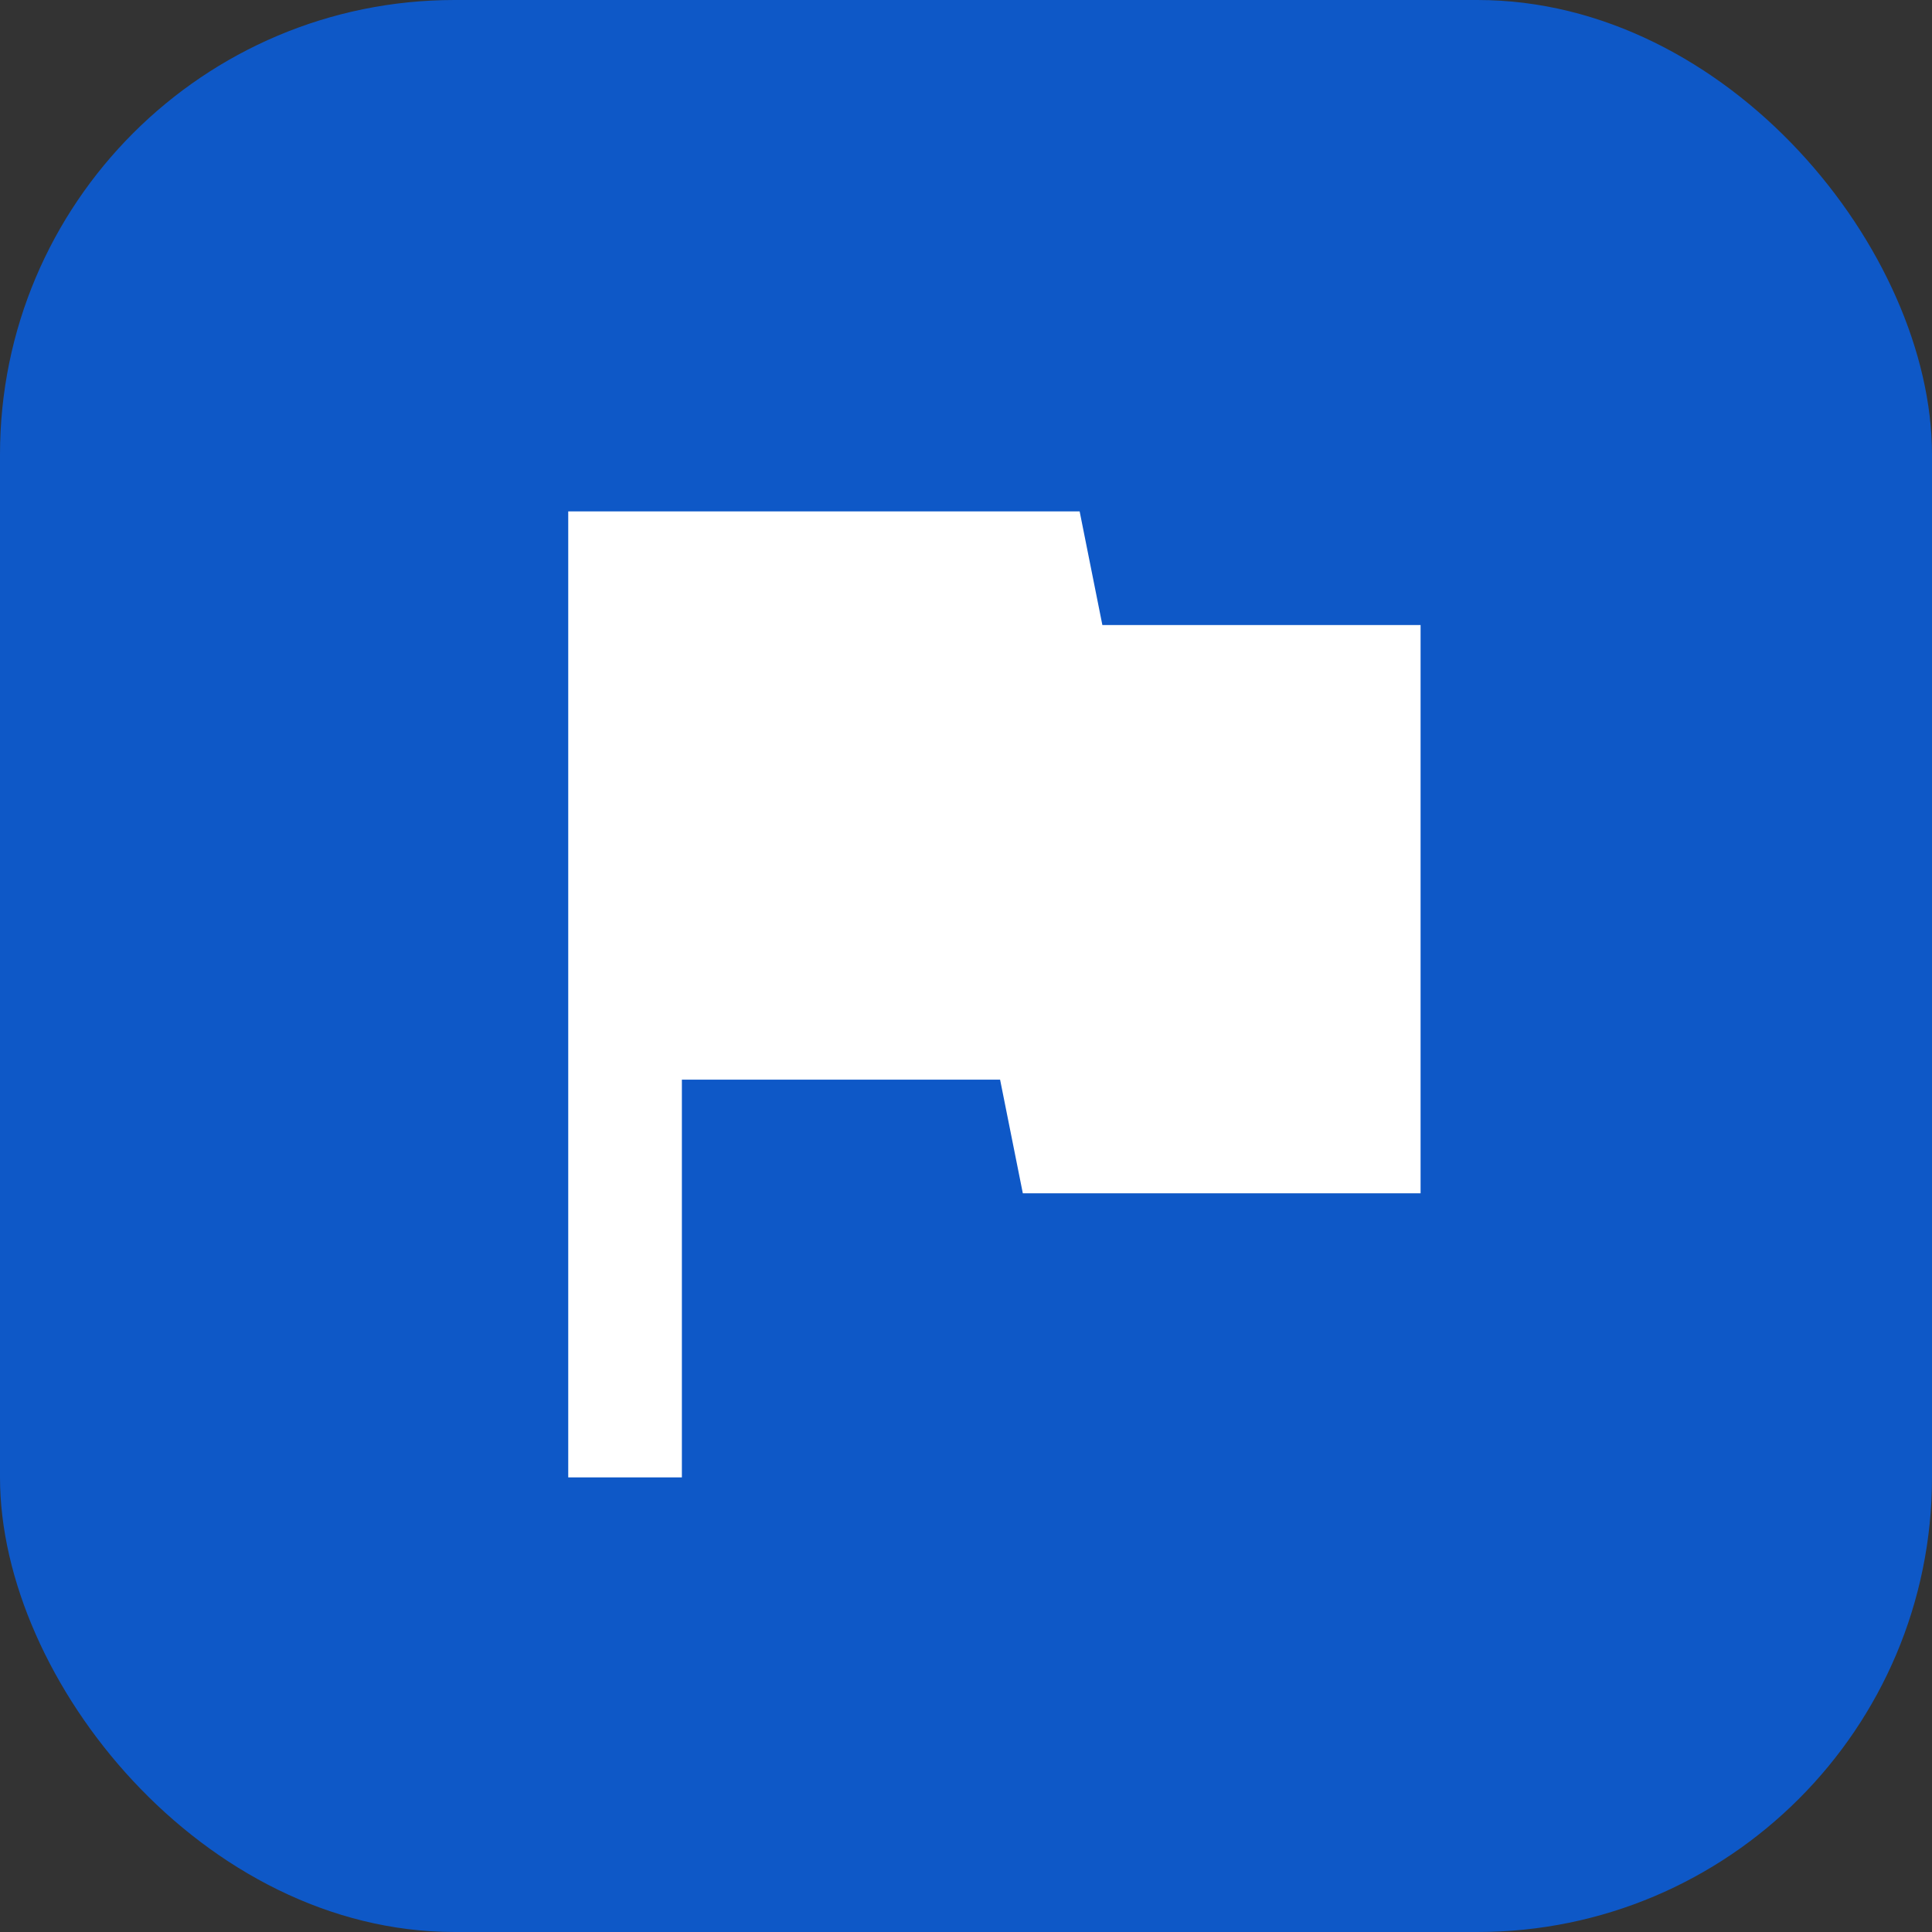
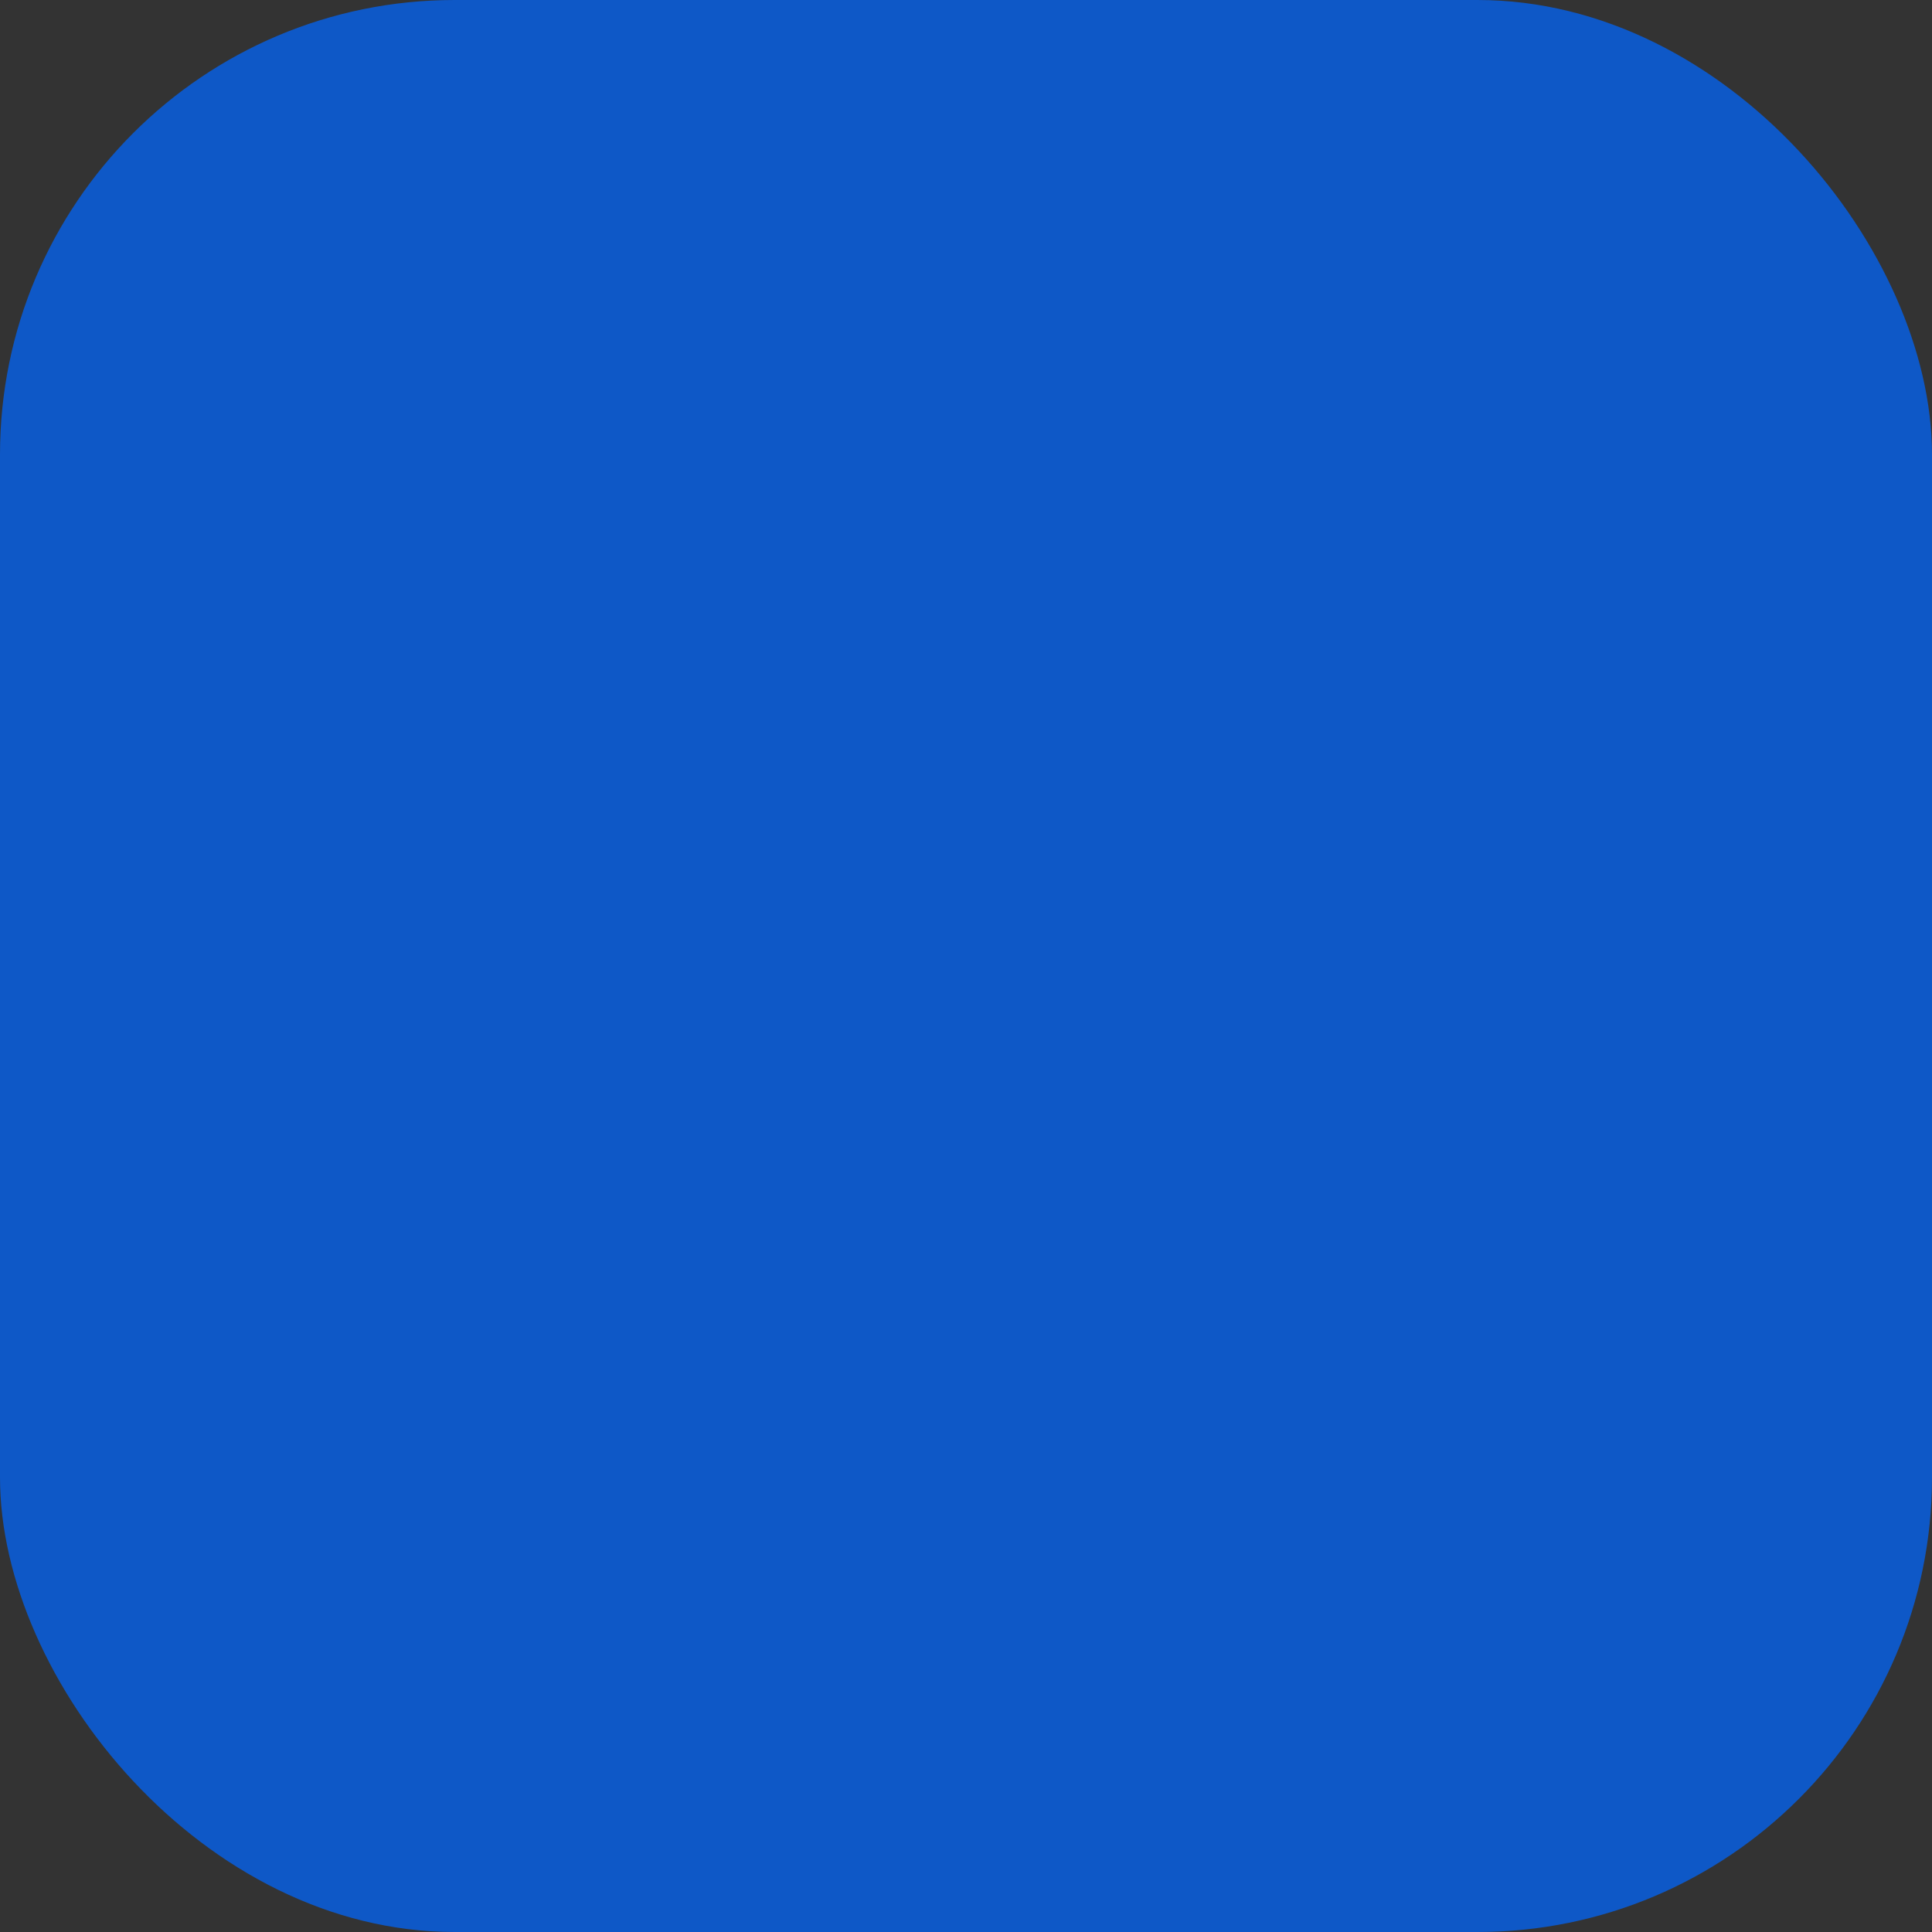
<svg xmlns="http://www.w3.org/2000/svg" width="34" height="34" viewBox="0 0 34 34" fill="none">
  <rect x="0" y="0" width="34" height="34" fill="#333333" stroke="none" />
  <rect width="34" height="34" rx="8" fill="#0E58C7" />
-   <path d="M10 26V9H19L19.4 11H25V21H18L17.6 19H12V26H10Z" fill="white" />
</svg>